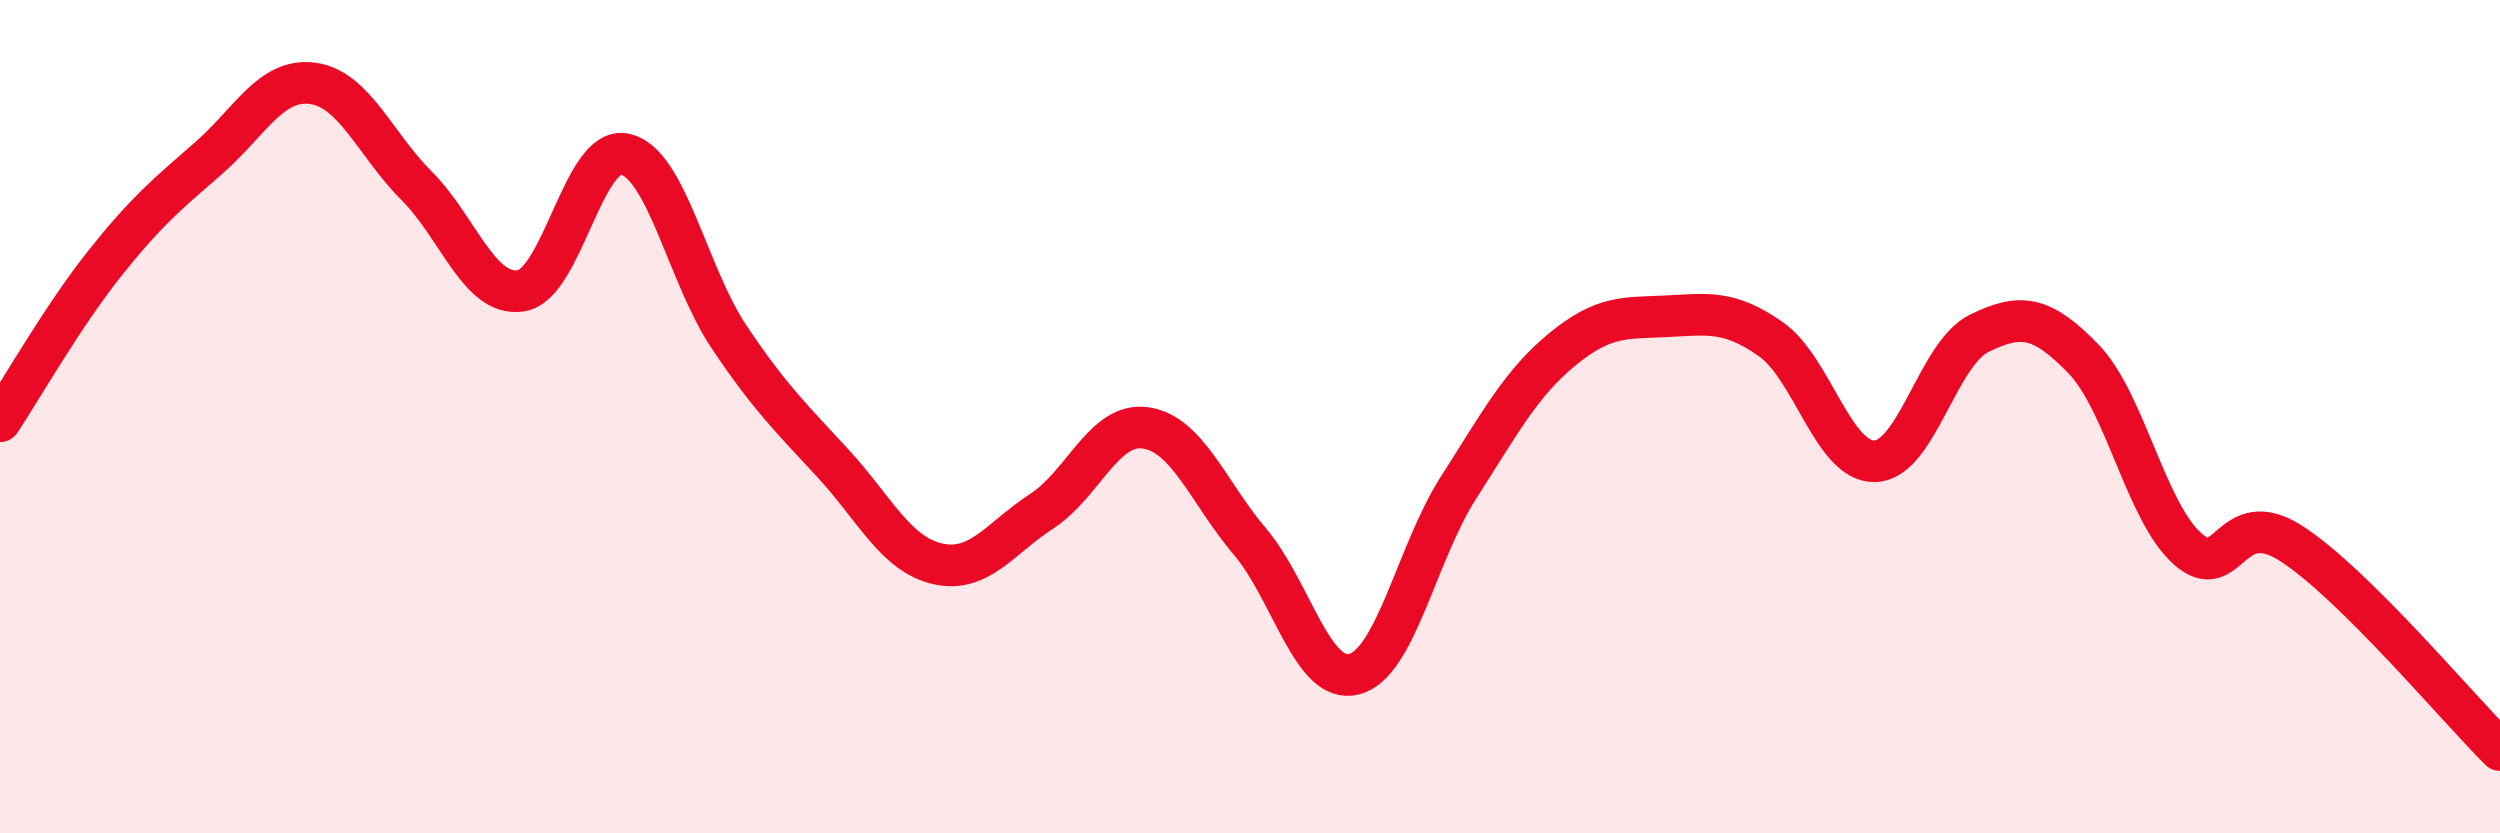
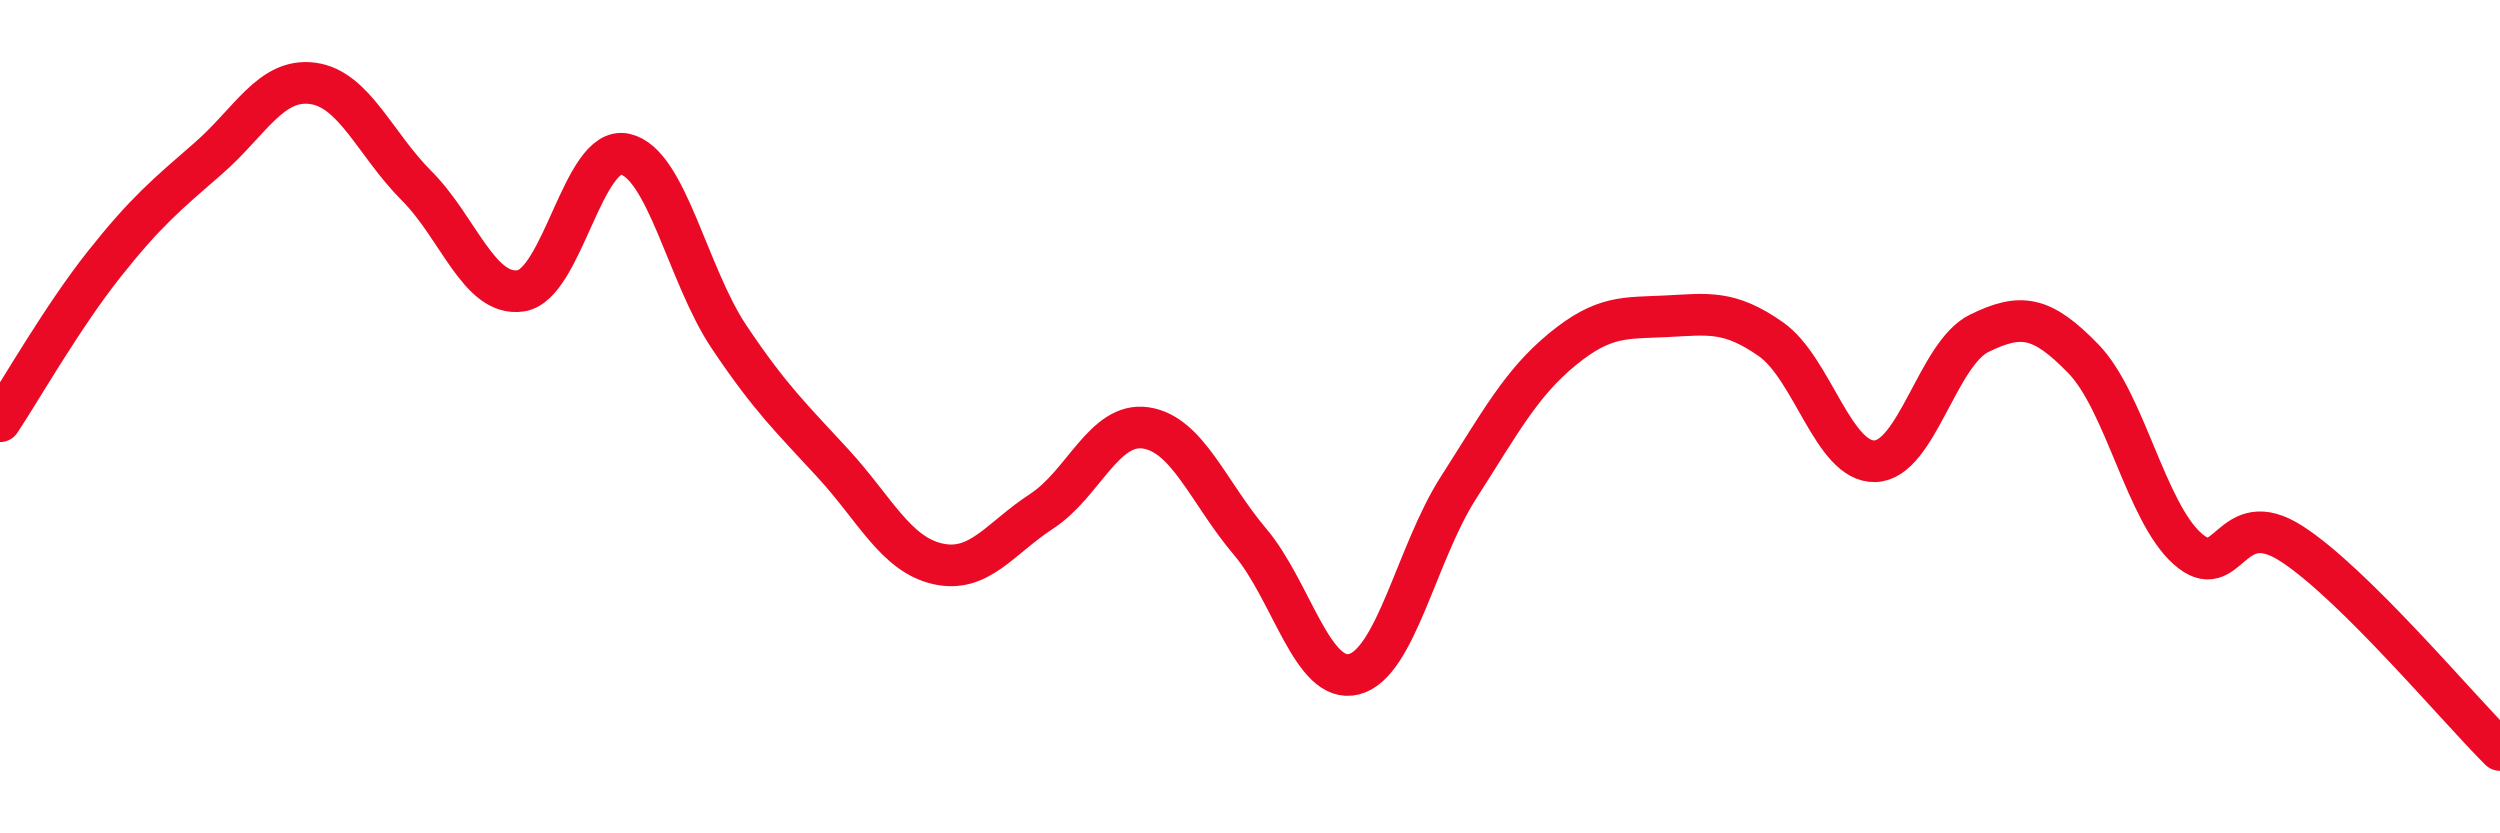
<svg xmlns="http://www.w3.org/2000/svg" width="60" height="20" viewBox="0 0 60 20">
-   <path d="M 0,10.11 C 0.5,9.36 1.5,7.6 2.5,6.34 C 3.5,5.08 4,4.67 5,3.8 C 6,2.93 6.5,1.87 7.5,2 C 8.5,2.13 9,3.46 10,4.46 C 11,5.46 11.5,7.13 12.5,6.98 C 13.5,6.83 14,3.48 15,3.7 C 16,3.92 16.5,6.6 17.5,8.09 C 18.5,9.58 19,10.04 20,11.13 C 21,12.22 21.5,13.3 22.5,13.53 C 23.5,13.76 24,12.92 25,12.27 C 26,11.62 26.5,10.12 27.5,10.27 C 28.5,10.42 29,11.82 30,13 C 31,14.18 31.5,16.44 32.5,16.18 C 33.5,15.92 34,13.27 35,11.71 C 36,10.15 36.5,9.2 37.5,8.38 C 38.5,7.56 39,7.64 40,7.59 C 41,7.54 41.5,7.44 42.5,8.14 C 43.5,8.84 44,11.1 45,11.07 C 46,11.04 46.5,8.49 47.5,8 C 48.5,7.51 49,7.58 50,8.61 C 51,9.64 51.5,12.28 52.5,13.17 C 53.5,14.06 53.5,12.08 55,13.05 C 56.5,14.02 59,17.01 60,18L60 20L0 20Z" fill="#EB0A25" opacity="0.1" stroke-linecap="round" stroke-linejoin="round" />
  <path d="M 0,10.11 C 0.5,9.36 1.5,7.6 2.5,6.34 C 3.5,5.08 4,4.67 5,3.8 C 6,2.93 6.5,1.87 7.5,2 C 8.5,2.13 9,3.46 10,4.46 C 11,5.46 11.5,7.13 12.5,6.98 C 13.5,6.83 14,3.48 15,3.7 C 16,3.92 16.5,6.6 17.5,8.09 C 18.5,9.58 19,10.04 20,11.13 C 21,12.22 21.5,13.3 22.5,13.53 C 23.5,13.76 24,12.92 25,12.27 C 26,11.62 26.5,10.12 27.5,10.27 C 28.5,10.42 29,11.82 30,13 C 31,14.18 31.5,16.44 32.5,16.18 C 33.5,15.92 34,13.27 35,11.71 C 36,10.15 36.5,9.2 37.5,8.38 C 38.5,7.56 39,7.64 40,7.59 C 41,7.54 41.5,7.44 42.5,8.14 C 43.5,8.84 44,11.1 45,11.07 C 46,11.04 46.5,8.49 47.5,8 C 48.5,7.51 49,7.58 50,8.61 C 51,9.64 51.5,12.28 52.5,13.17 C 53.5,14.06 53.5,12.08 55,13.05 C 56.5,14.02 59,17.01 60,18" stroke="#EB0A25" stroke-width="1" fill="none" stroke-linecap="round" stroke-linejoin="round" />
</svg>